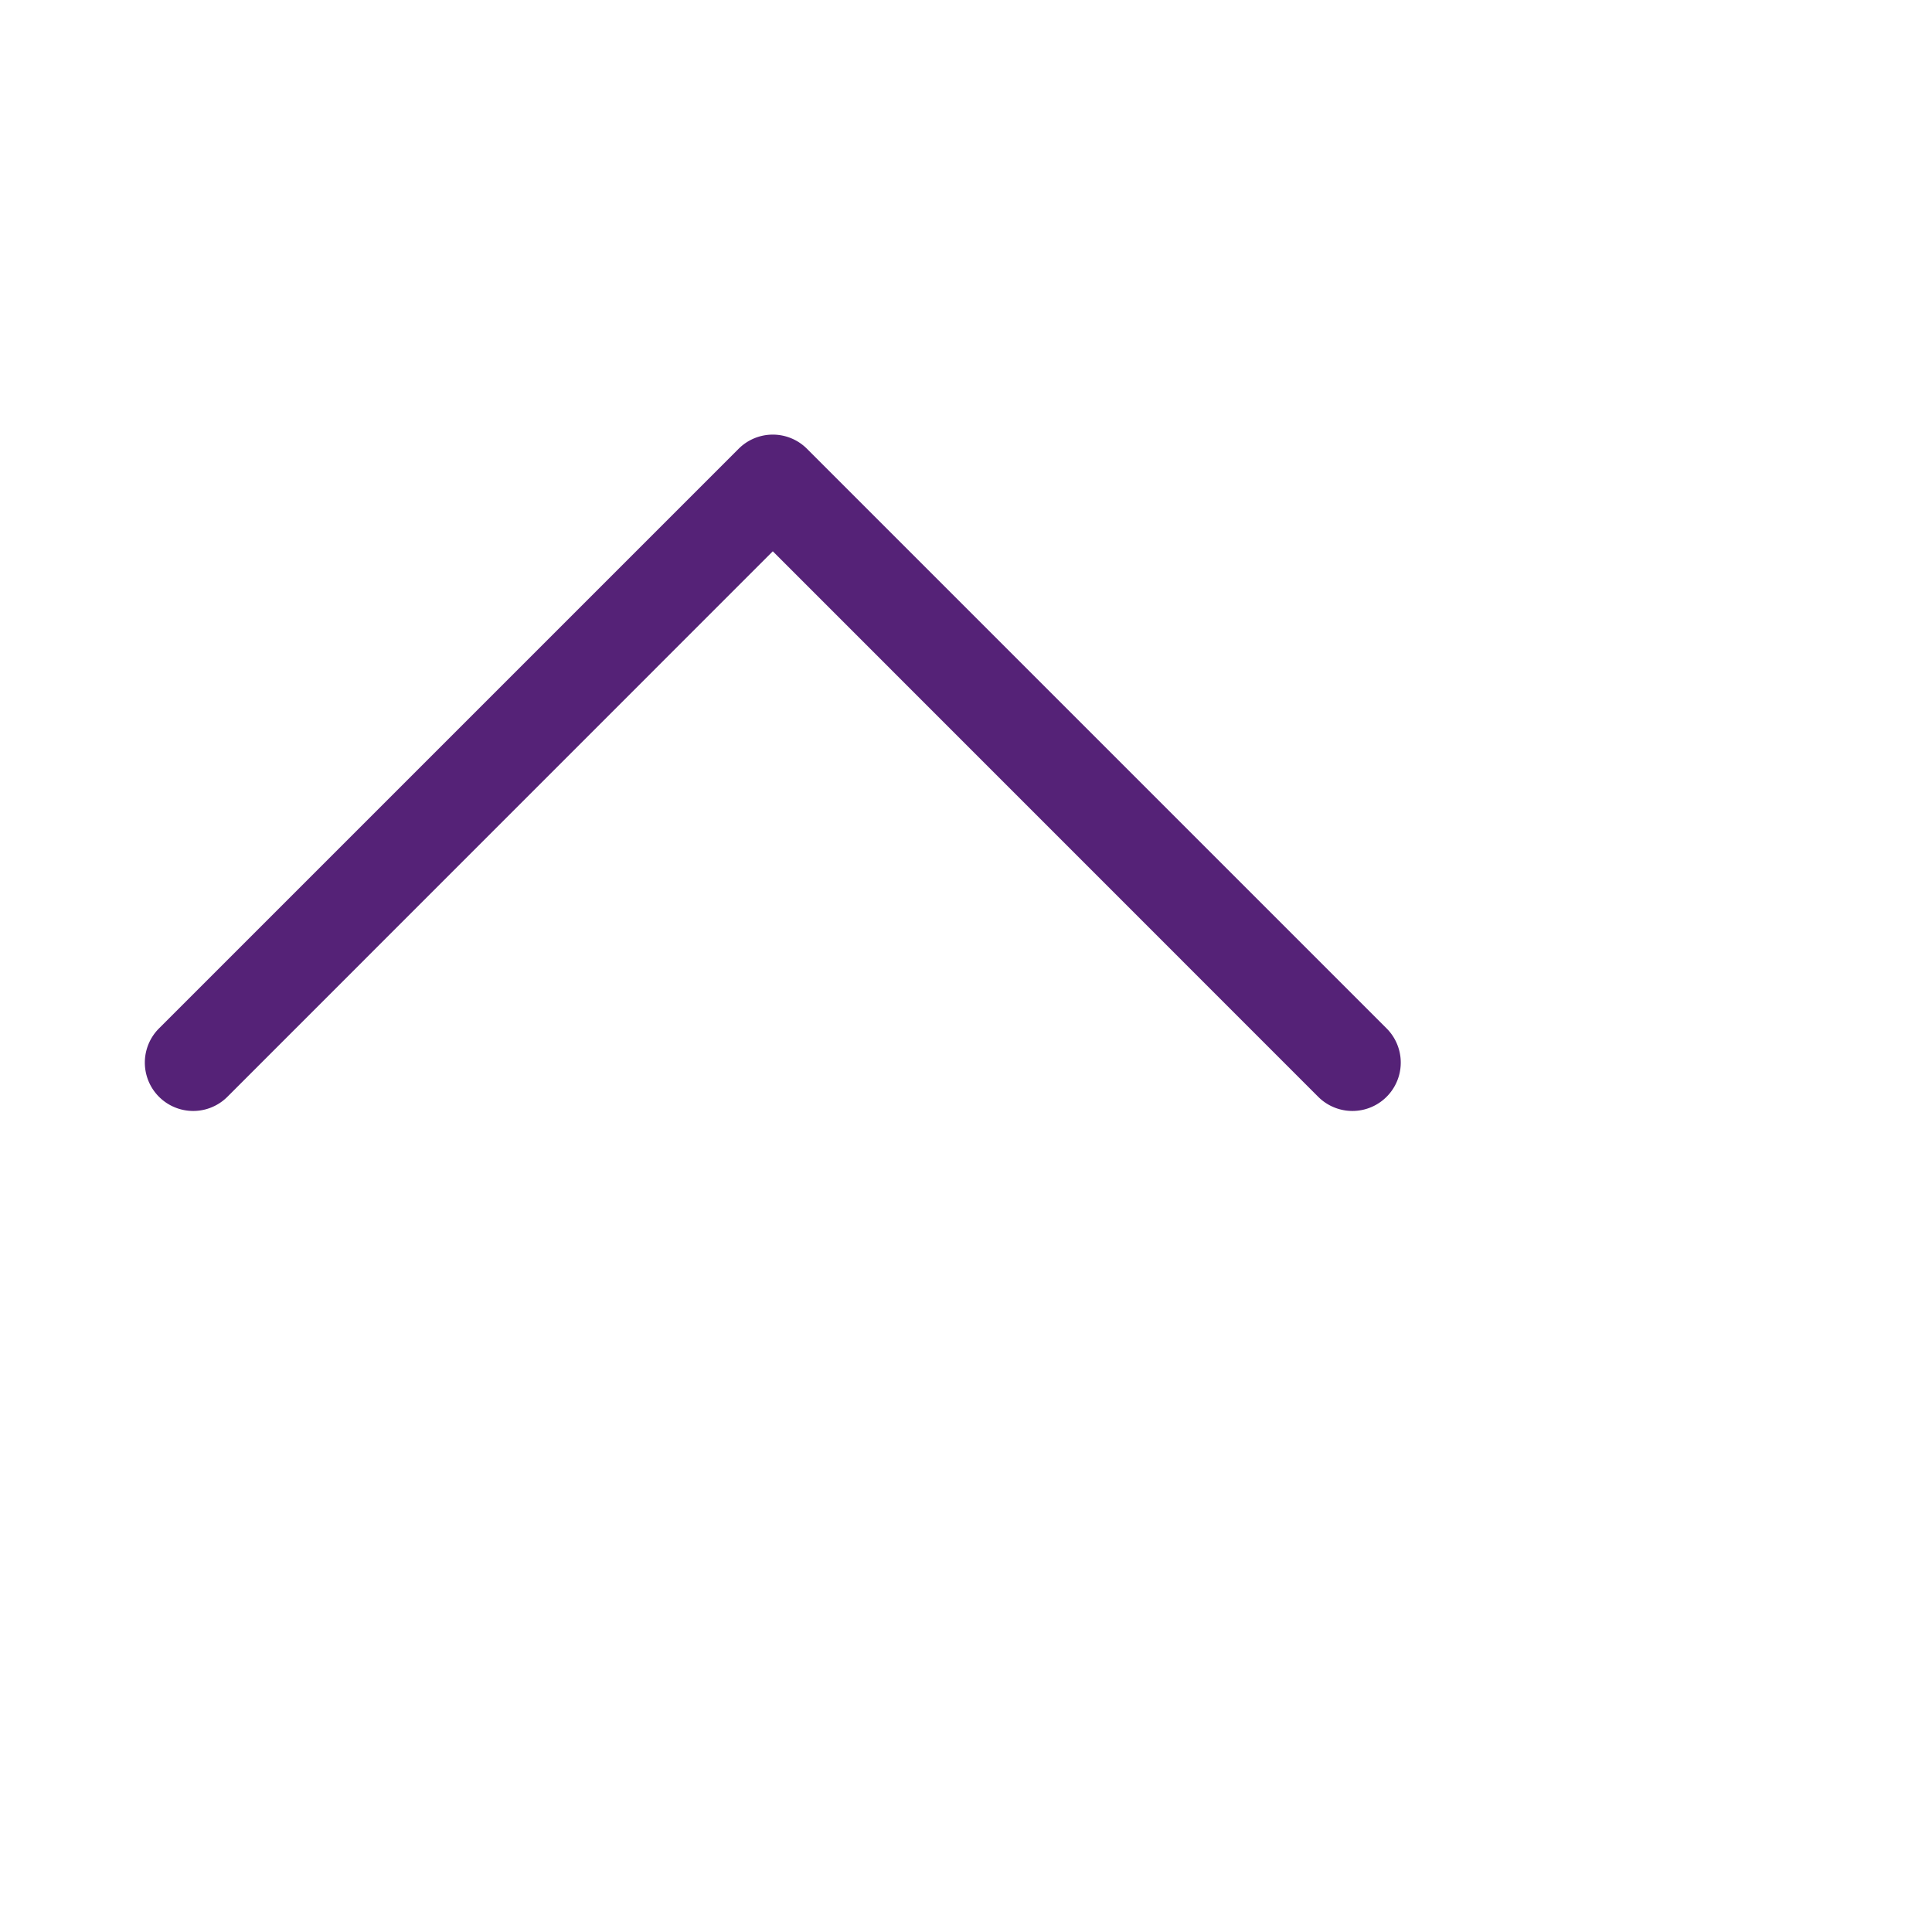
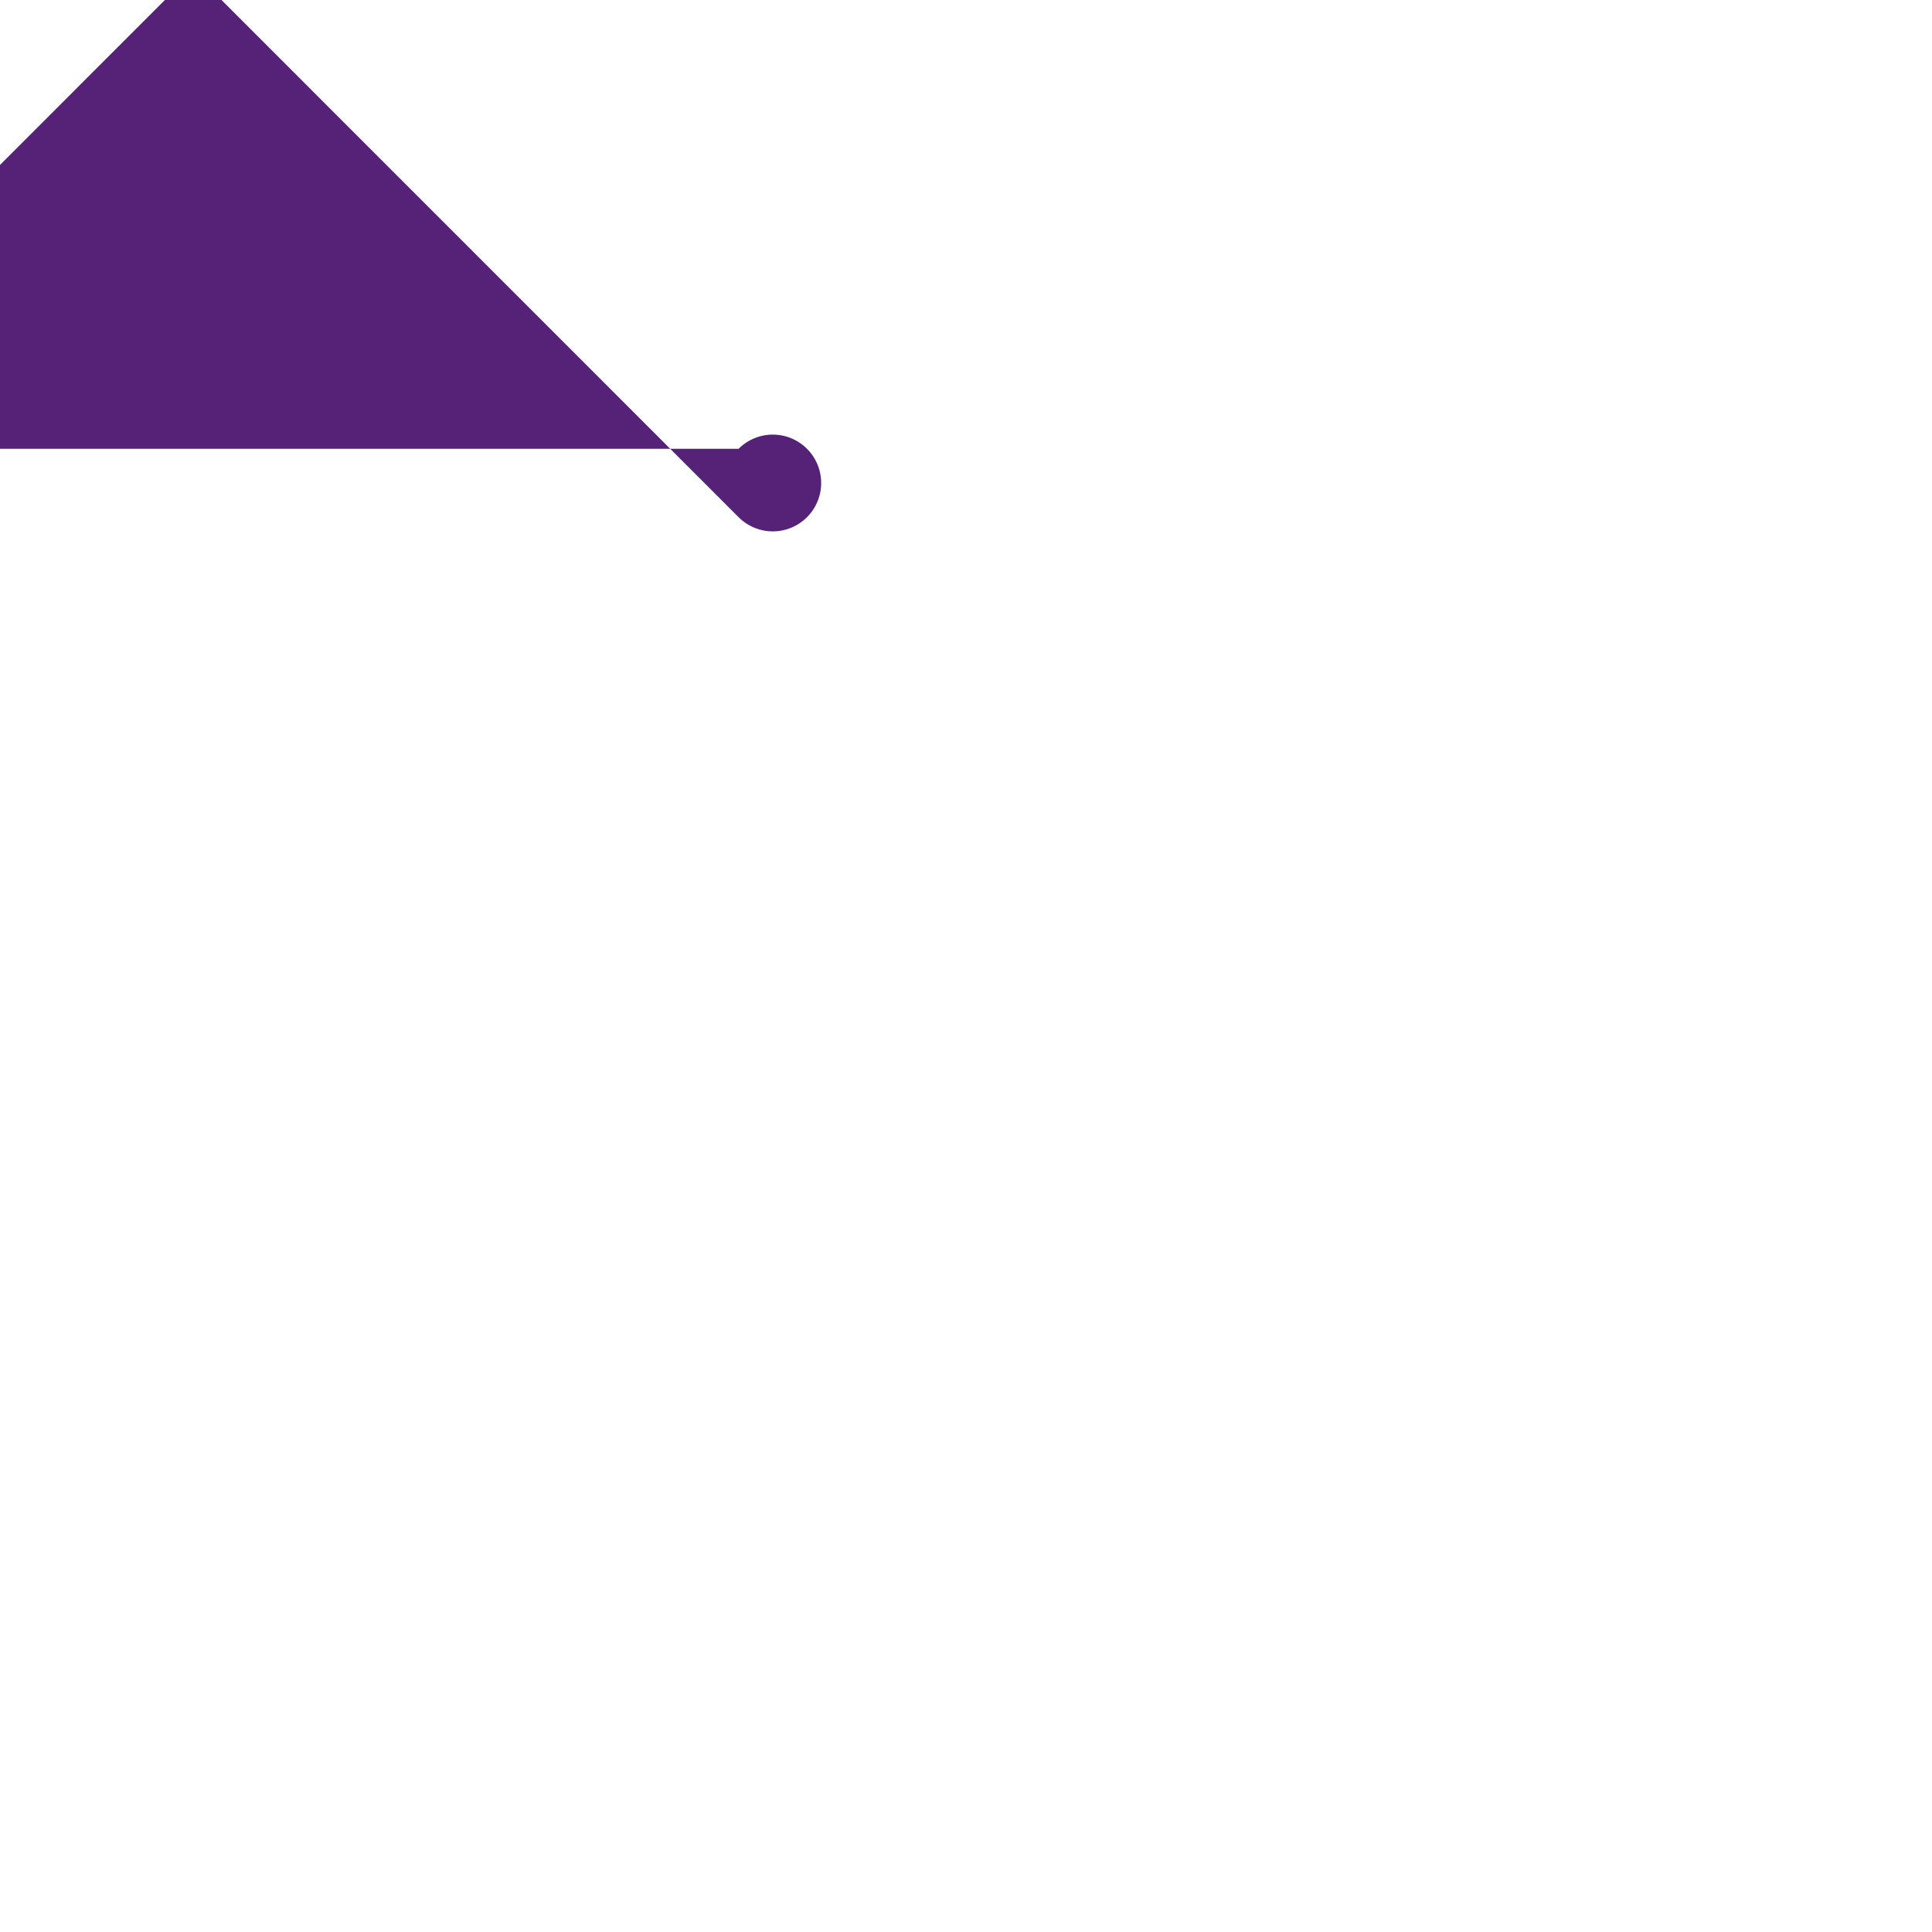
<svg xmlns="http://www.w3.org/2000/svg" fill="#527" height="3em" viewBox="0 0 20 20" width="3em">
-   <path d="m7.646 4.646a.5.5 0 0 1 .708 0l6 6a.5.5 0 0 1 -.708.708l-5.646-5.647-5.646 5.647a.5.5 0 0 1 -.708-.708z" fill-rule="evenodd" />
+   <path d="m7.646 4.646a.5.5 0 0 1 .708 0a.5.5 0 0 1 -.708.708l-5.646-5.647-5.646 5.647a.5.5 0 0 1 -.708-.708z" fill-rule="evenodd" />
</svg>